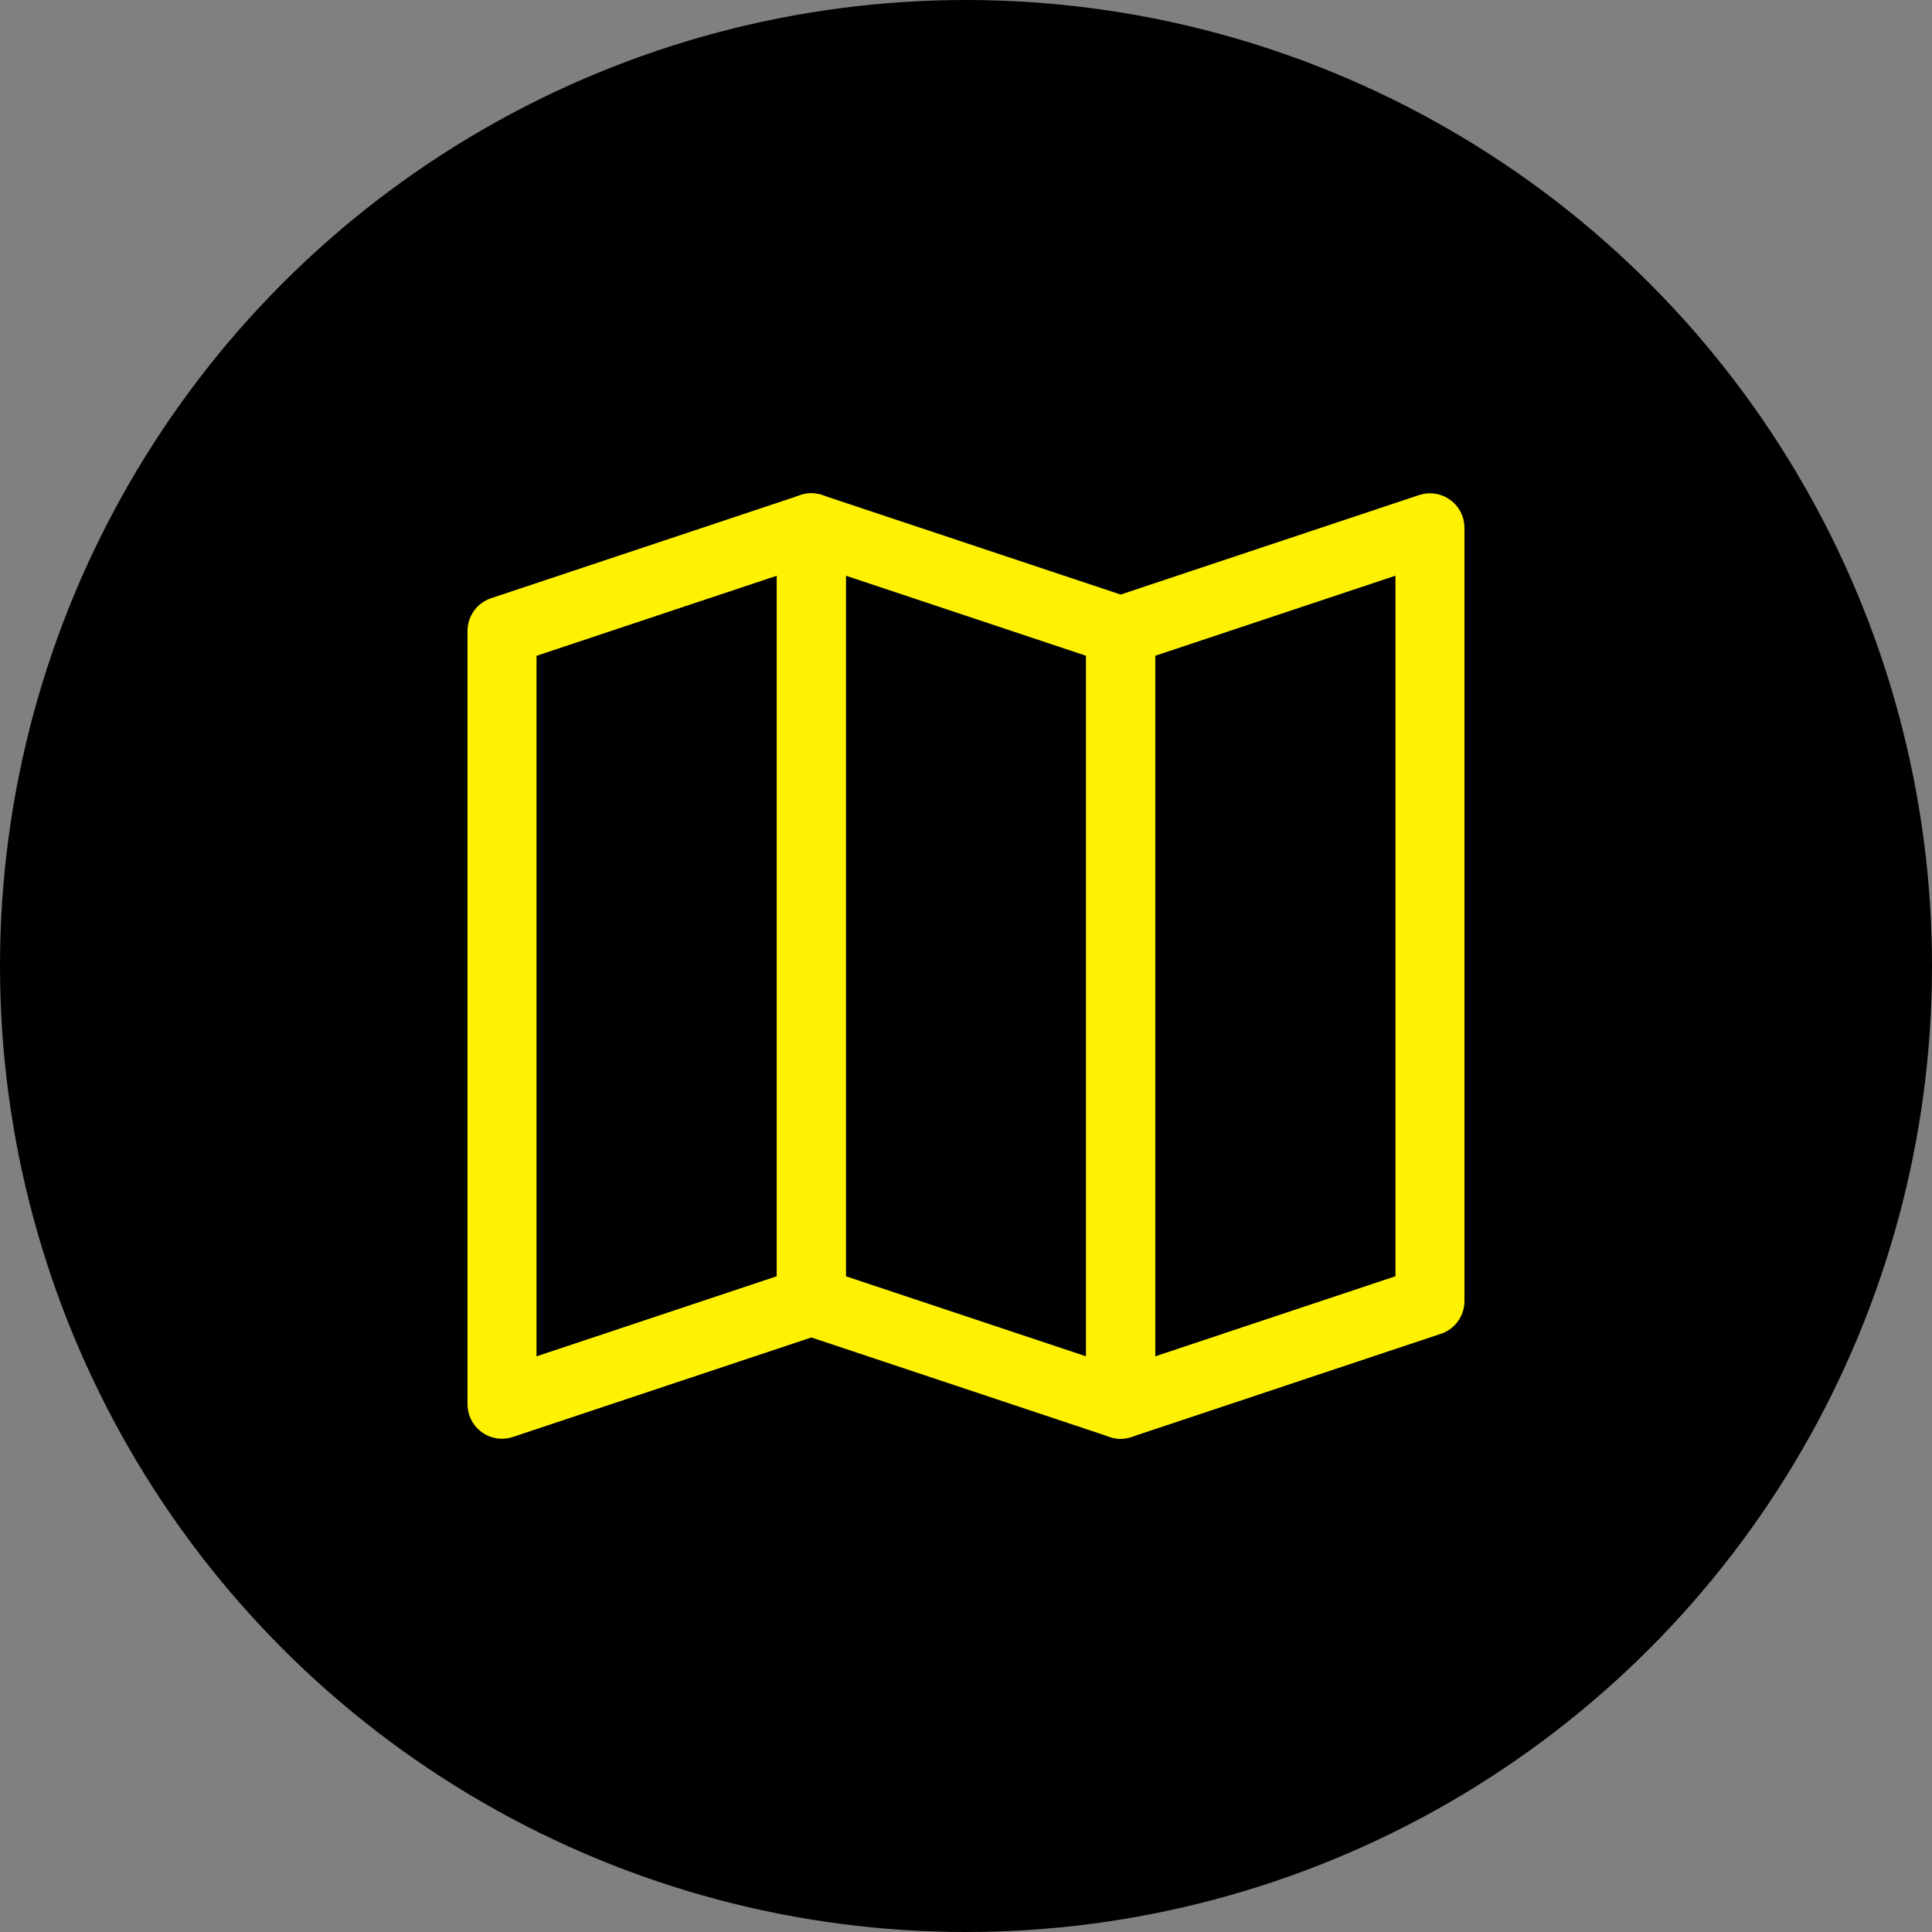
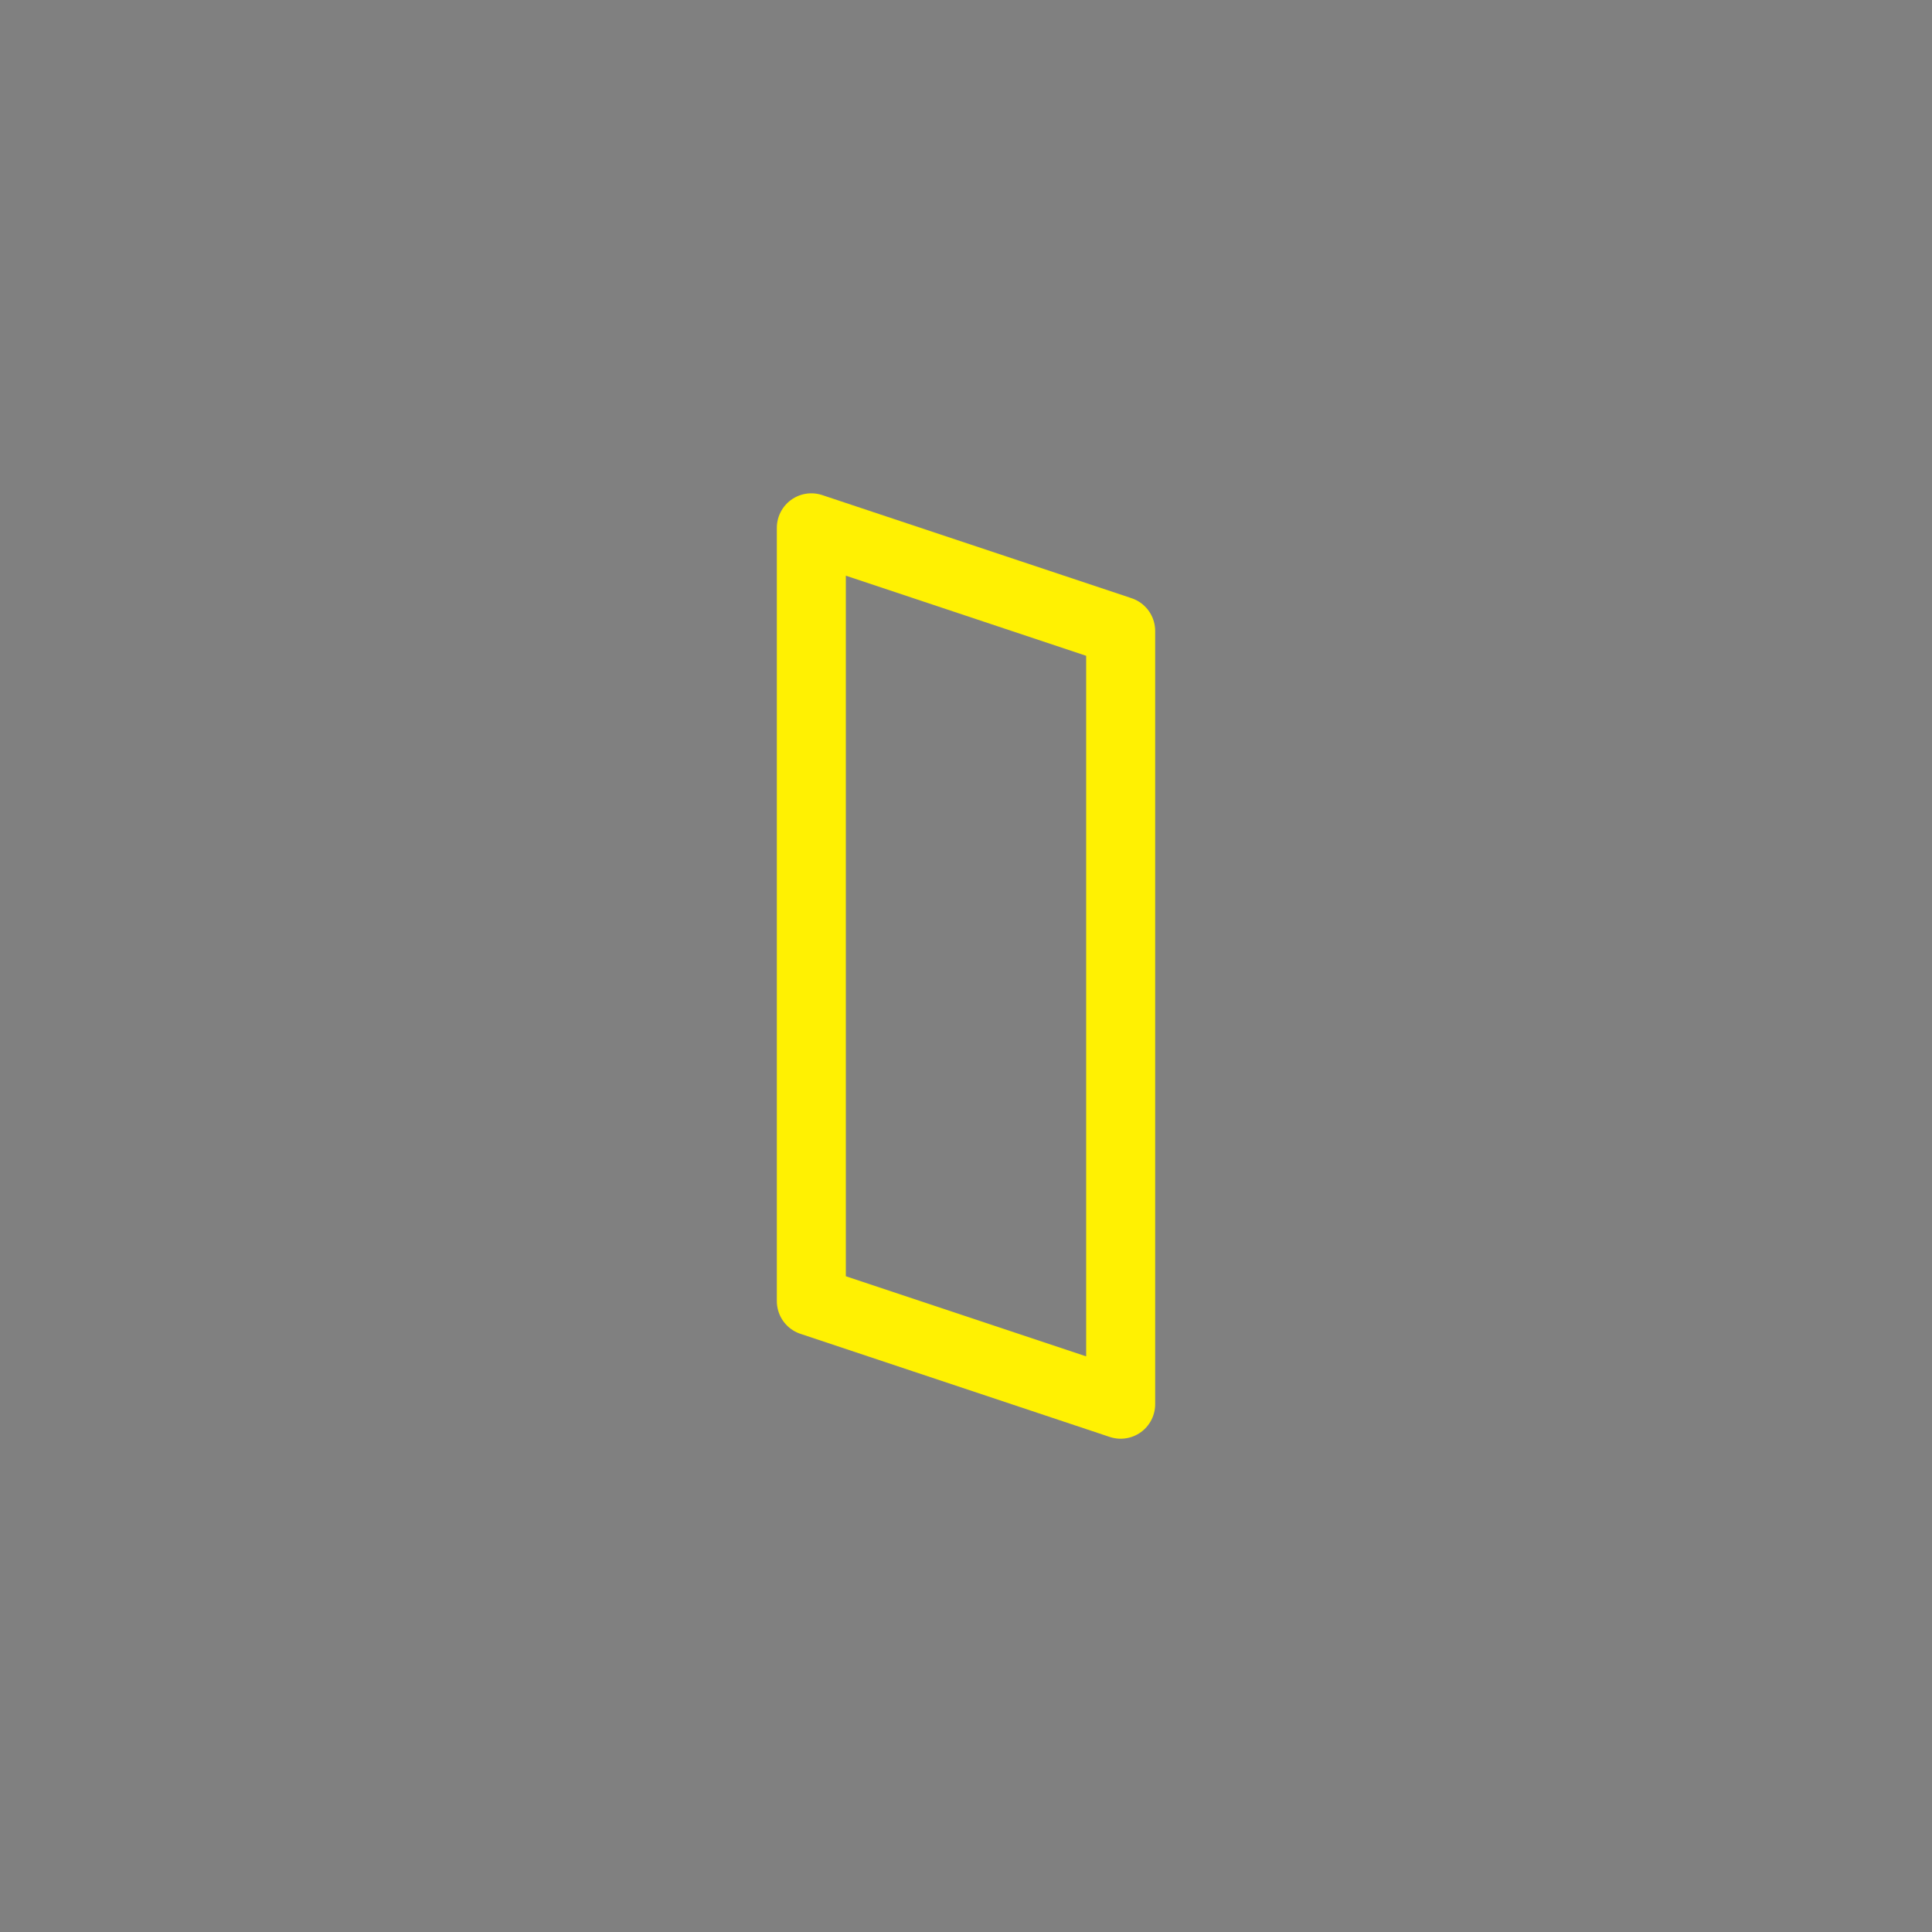
<svg xmlns="http://www.w3.org/2000/svg" width="56" height="56" viewBox="0 0 56 56">
  <rect x="0" y="0" width="56" height="56" fill="#808080" stroke="none" />
  <g id="Group_380" data-name="Group 380" transform="translate(10973 -371)">
-     <circle id="Ellipse_140" data-name="Ellipse 140" cx="28" cy="28" r="28" transform="translate(-10973 371)" />
    <g id="Travel-Map--Streamline-Micro" transform="translate(-10959.549 384.649)">
-       <path id="Path_8525" data-name="Path 8525" d="M10.066,24.064,1.1,27.053V4.639L10.066,1.65Z" transform="translate(0 0)" fill="none" stroke="#fff102" stroke-linejoin="round" stroke-width="2" />
      <path id="Path_8526" data-name="Path 8526" d="M7.7,24.064l8.966,2.989V4.639L7.7,1.65V24.064Z" transform="translate(2.366 0)" fill="none" stroke="#fff102" stroke-linejoin="round" stroke-width="2" />
-       <path id="Path_8527" data-name="Path 8527" d="M23.266,24.064,14.3,27.053V4.639L23.266,1.65Z" transform="translate(4.731 0)" fill="none" stroke="#fff102" stroke-linejoin="round" stroke-width="2" />
    </g>
  </g>
</svg>